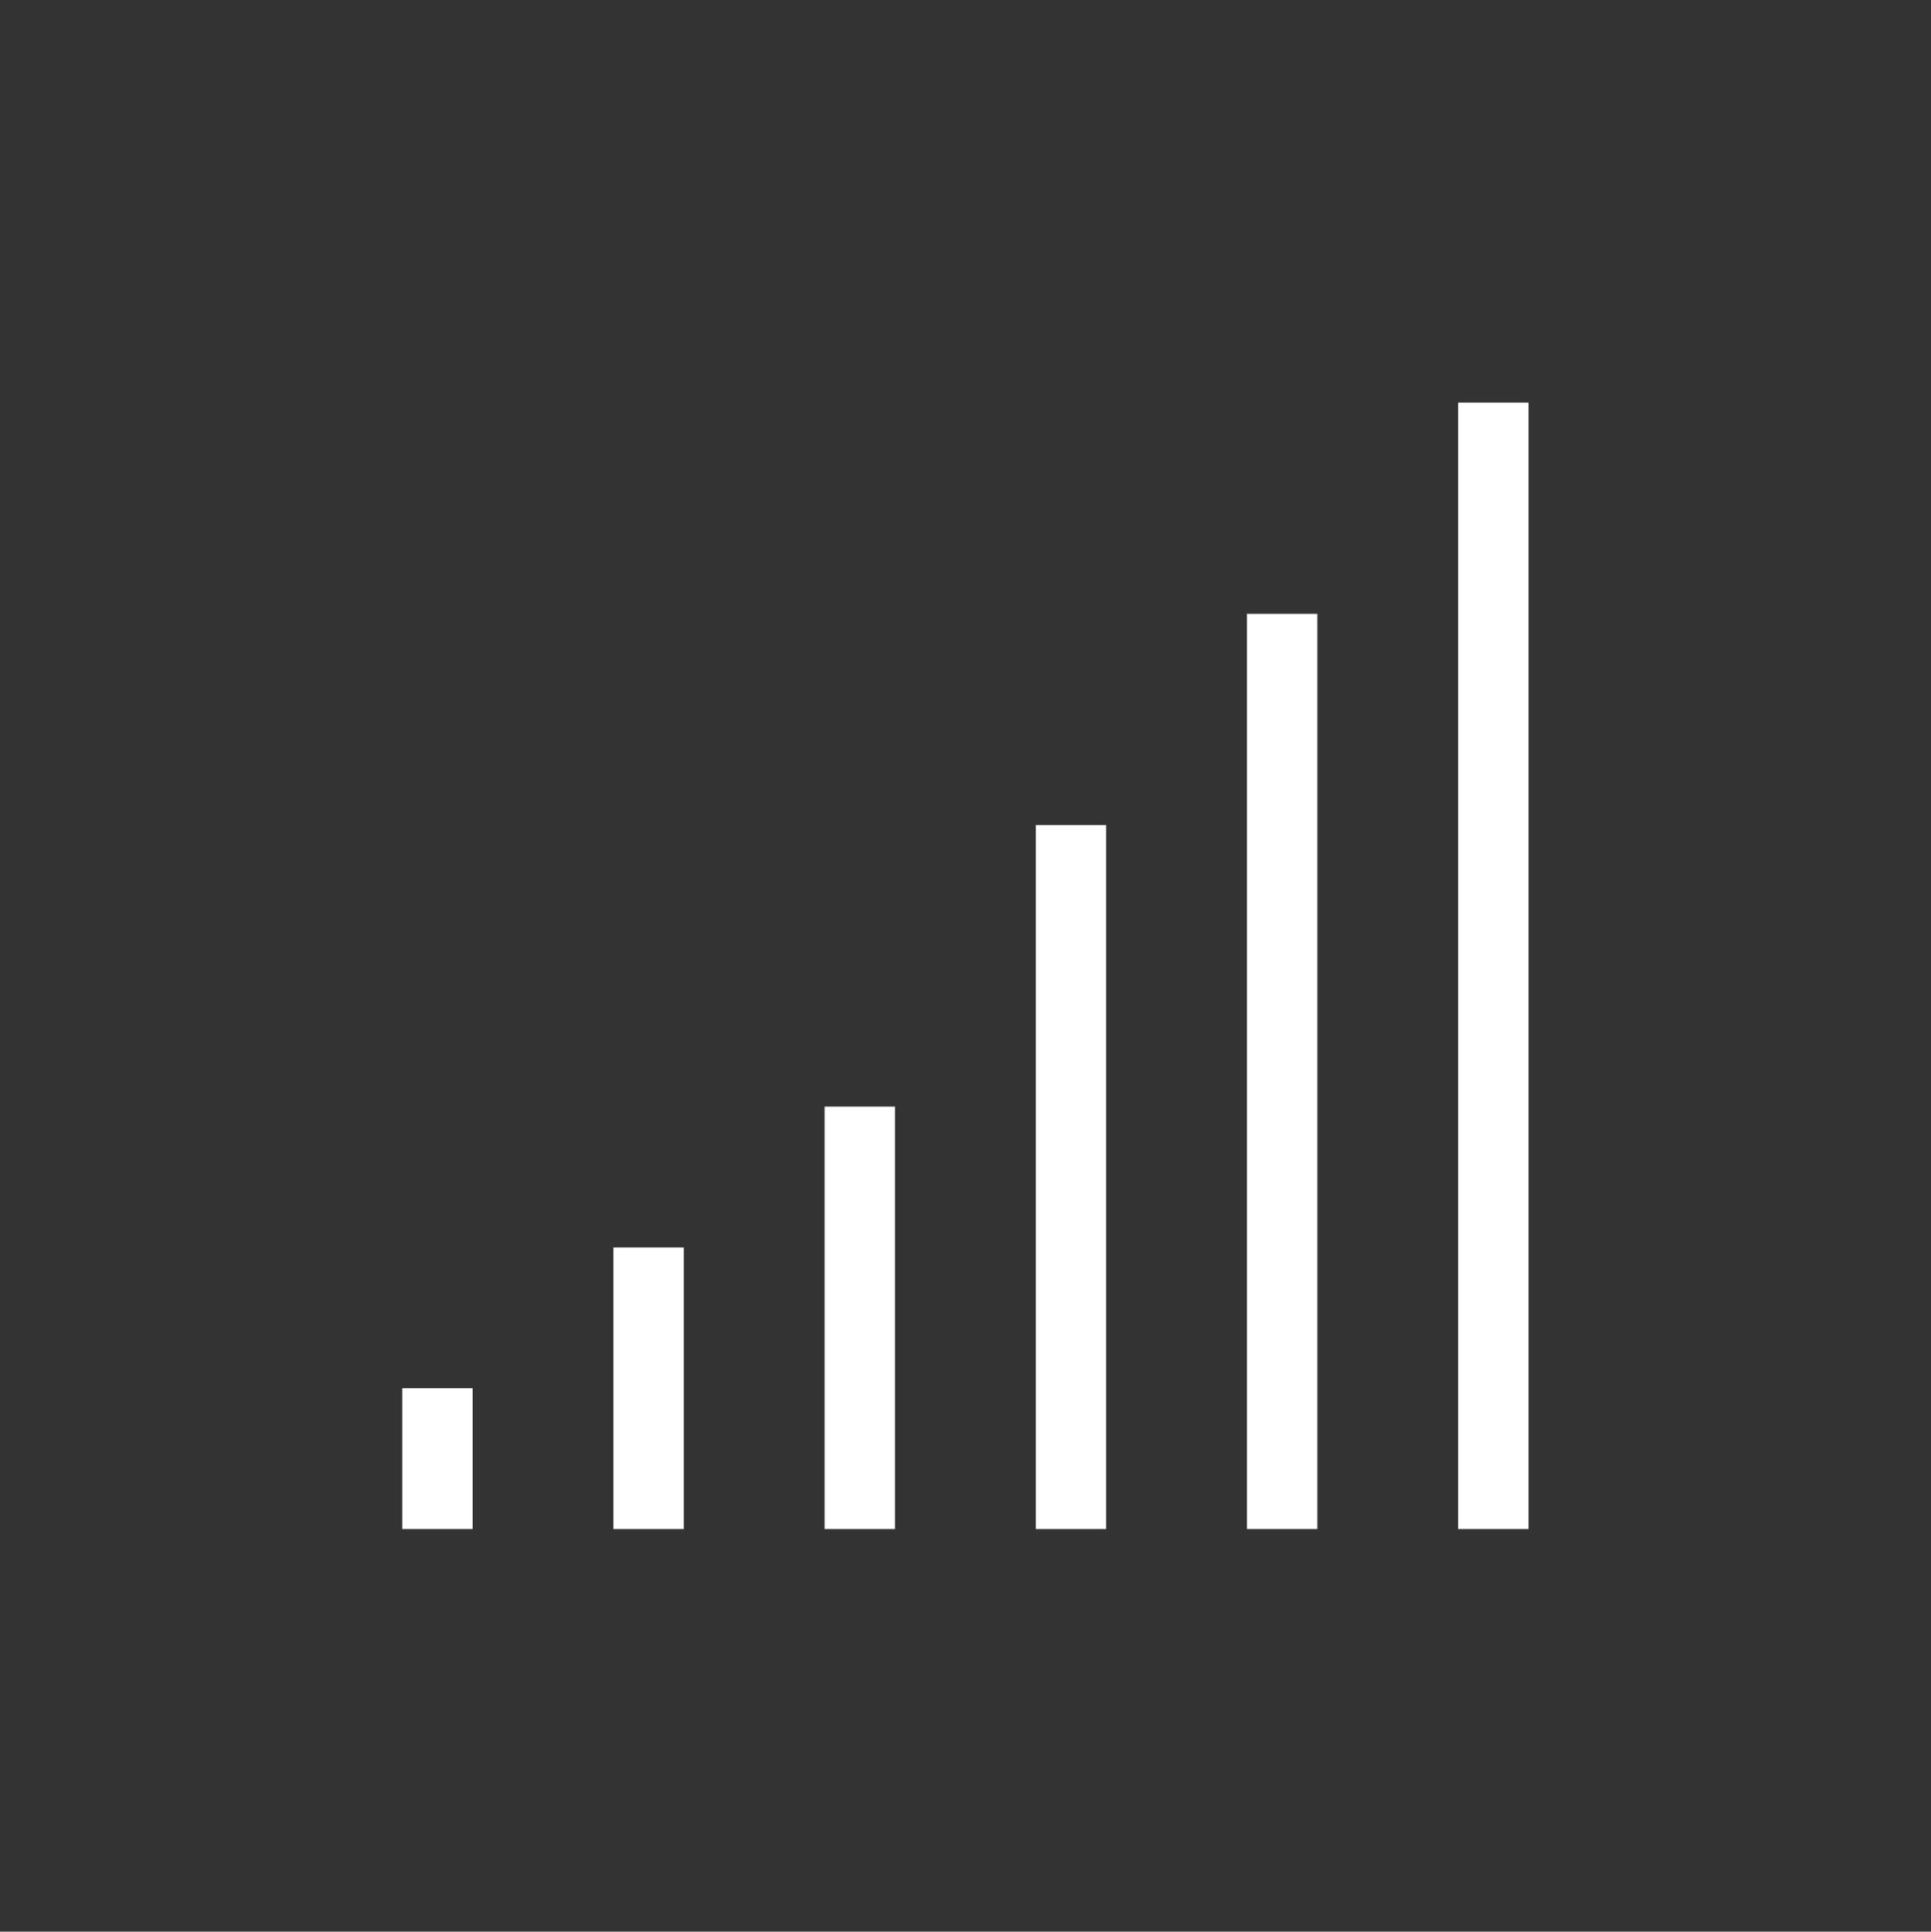
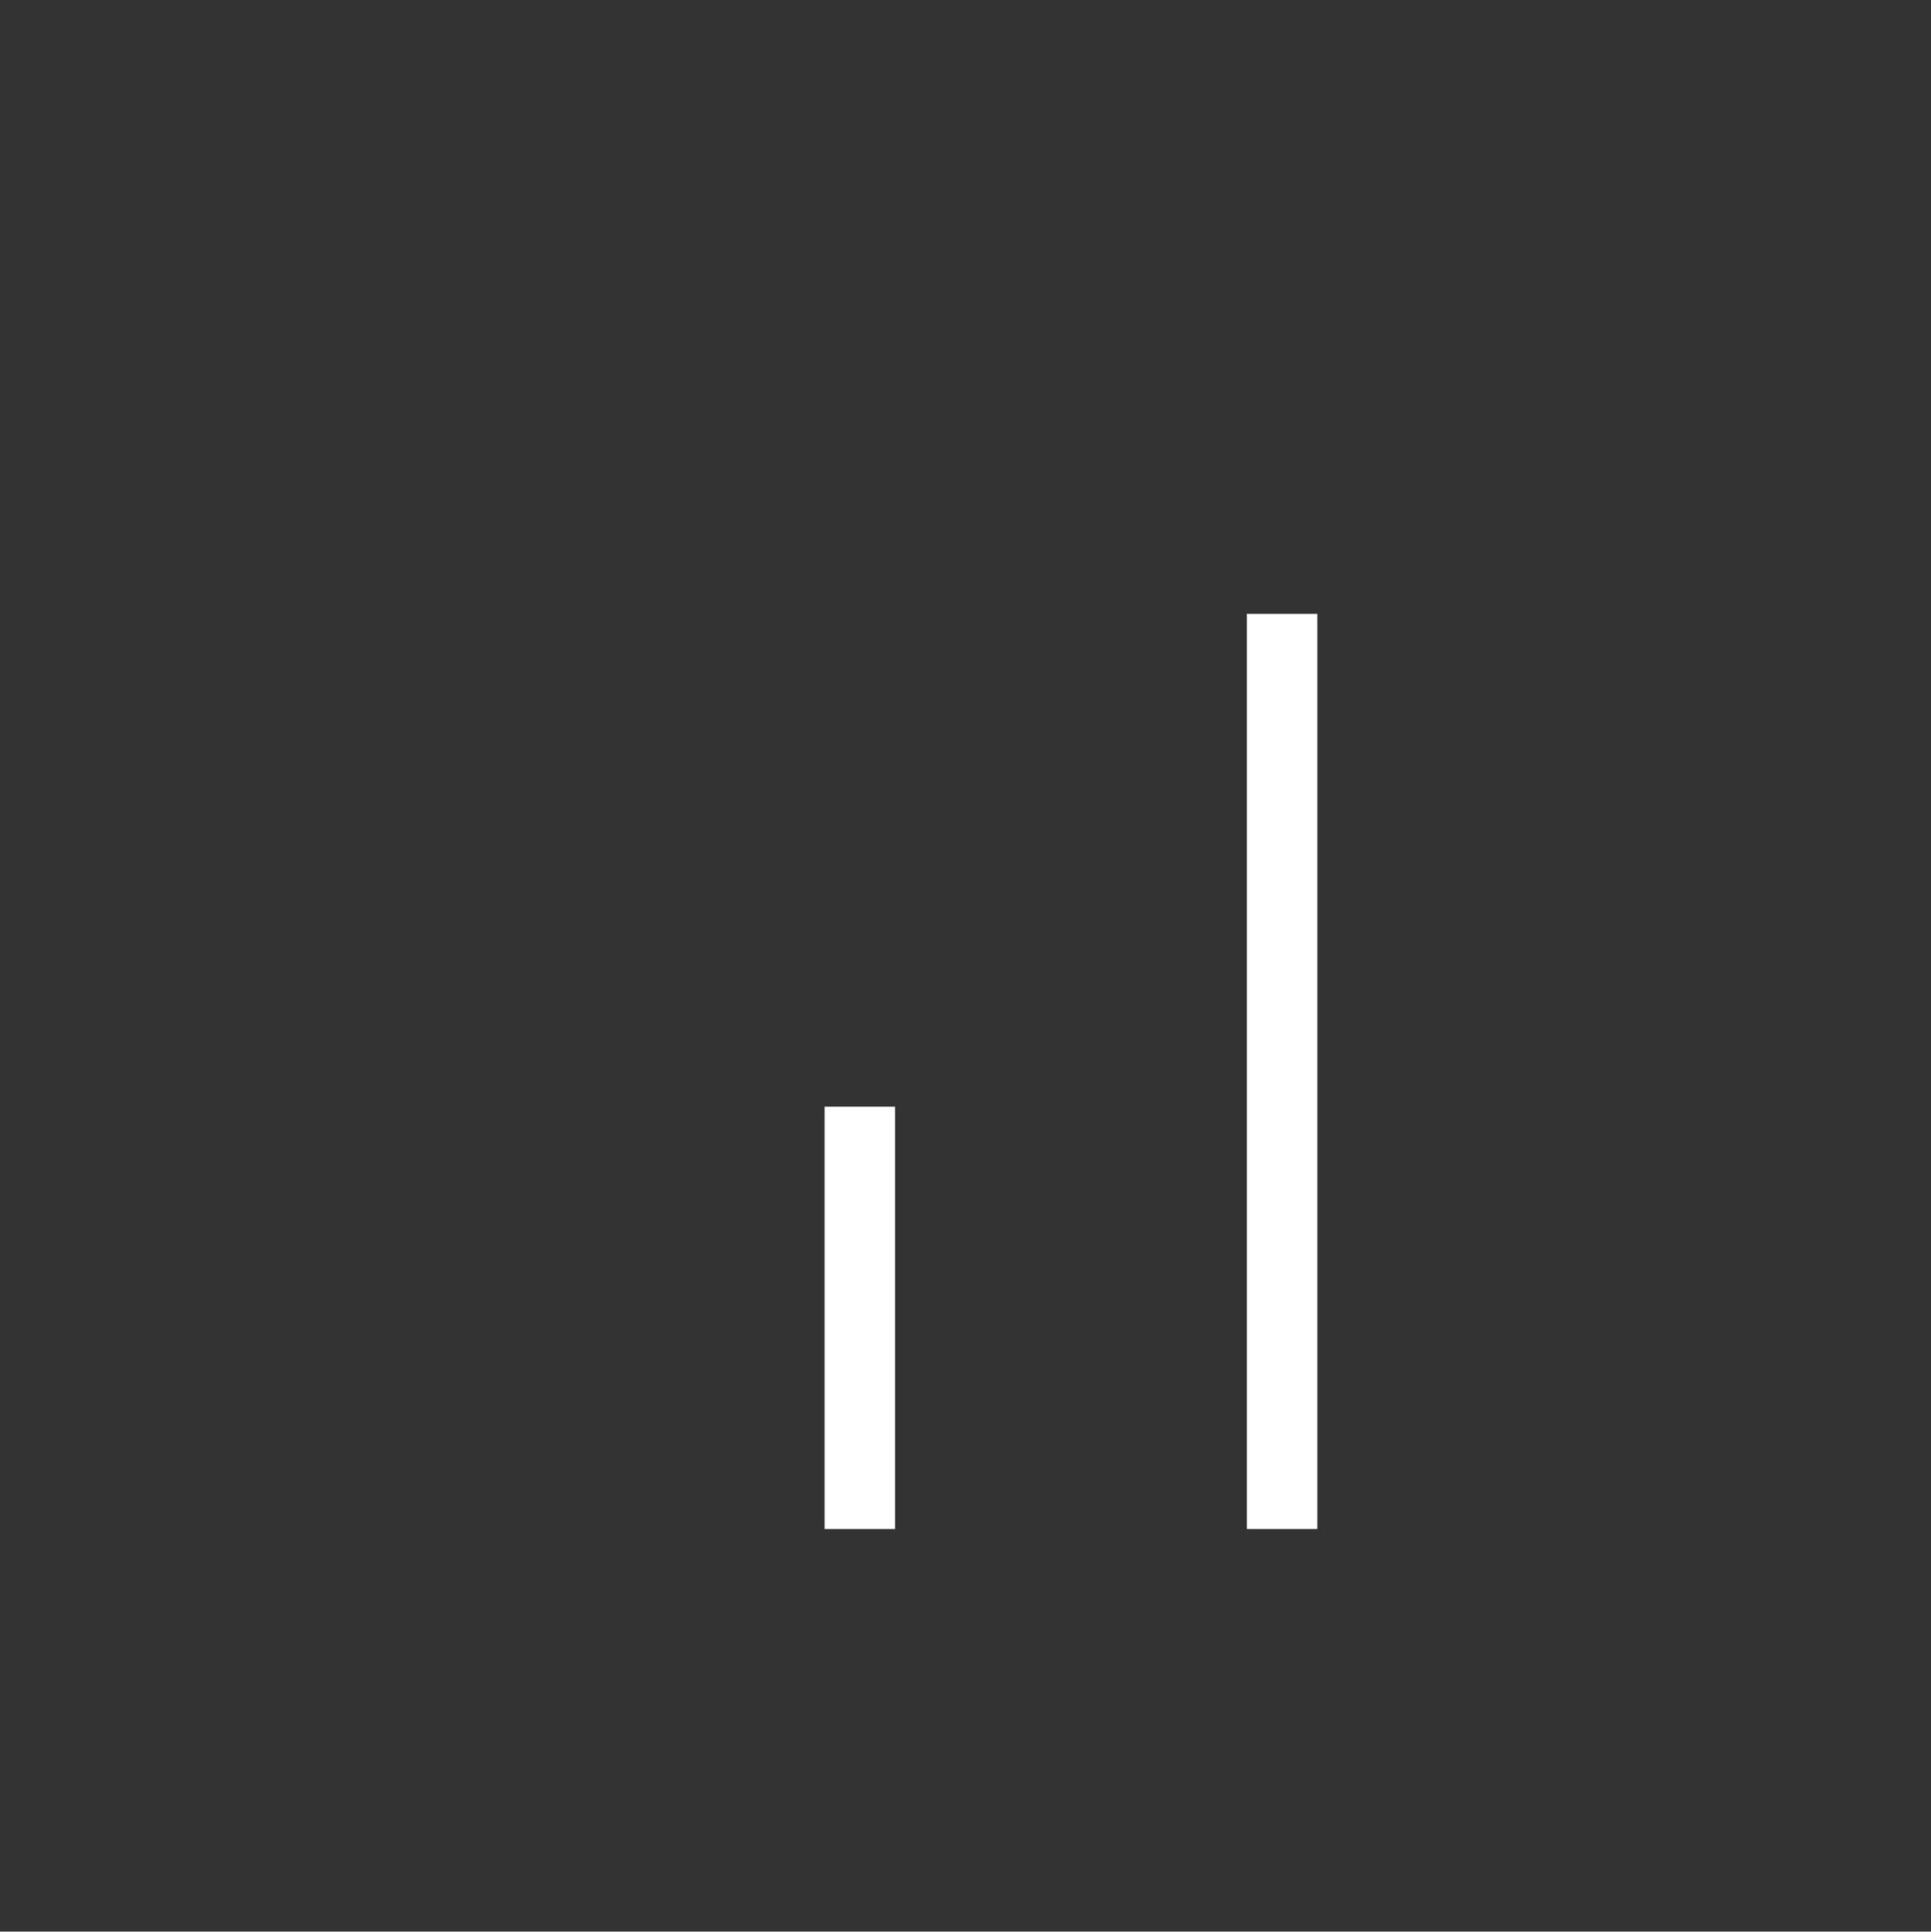
<svg xmlns="http://www.w3.org/2000/svg" width="4662" height="4663" viewBox="0 0 4662 4663" fill="none">
  <rect x="0" y="0" width="4662" height="4663" fill="#333333" stroke="none" />
  <rect x="1990.8" y="2671.44" width="169.947" height="1019.68" fill="white" />
-   <rect x="1480.96" y="3011.34" width="169.947" height="679.787" fill="white" />
-   <rect x="971.124" y="3351.22" width="169.947" height="339.893" fill="white" />
-   <rect x="2500.64" y="1991.66" width="169.947" height="1699.47" fill="white" />
  <rect x="3010.48" y="1481.81" width="169.947" height="2209.31" fill="white" />
-   <rect x="3520.32" y="971.969" width="169.947" height="2719.15" fill="white" />
</svg>